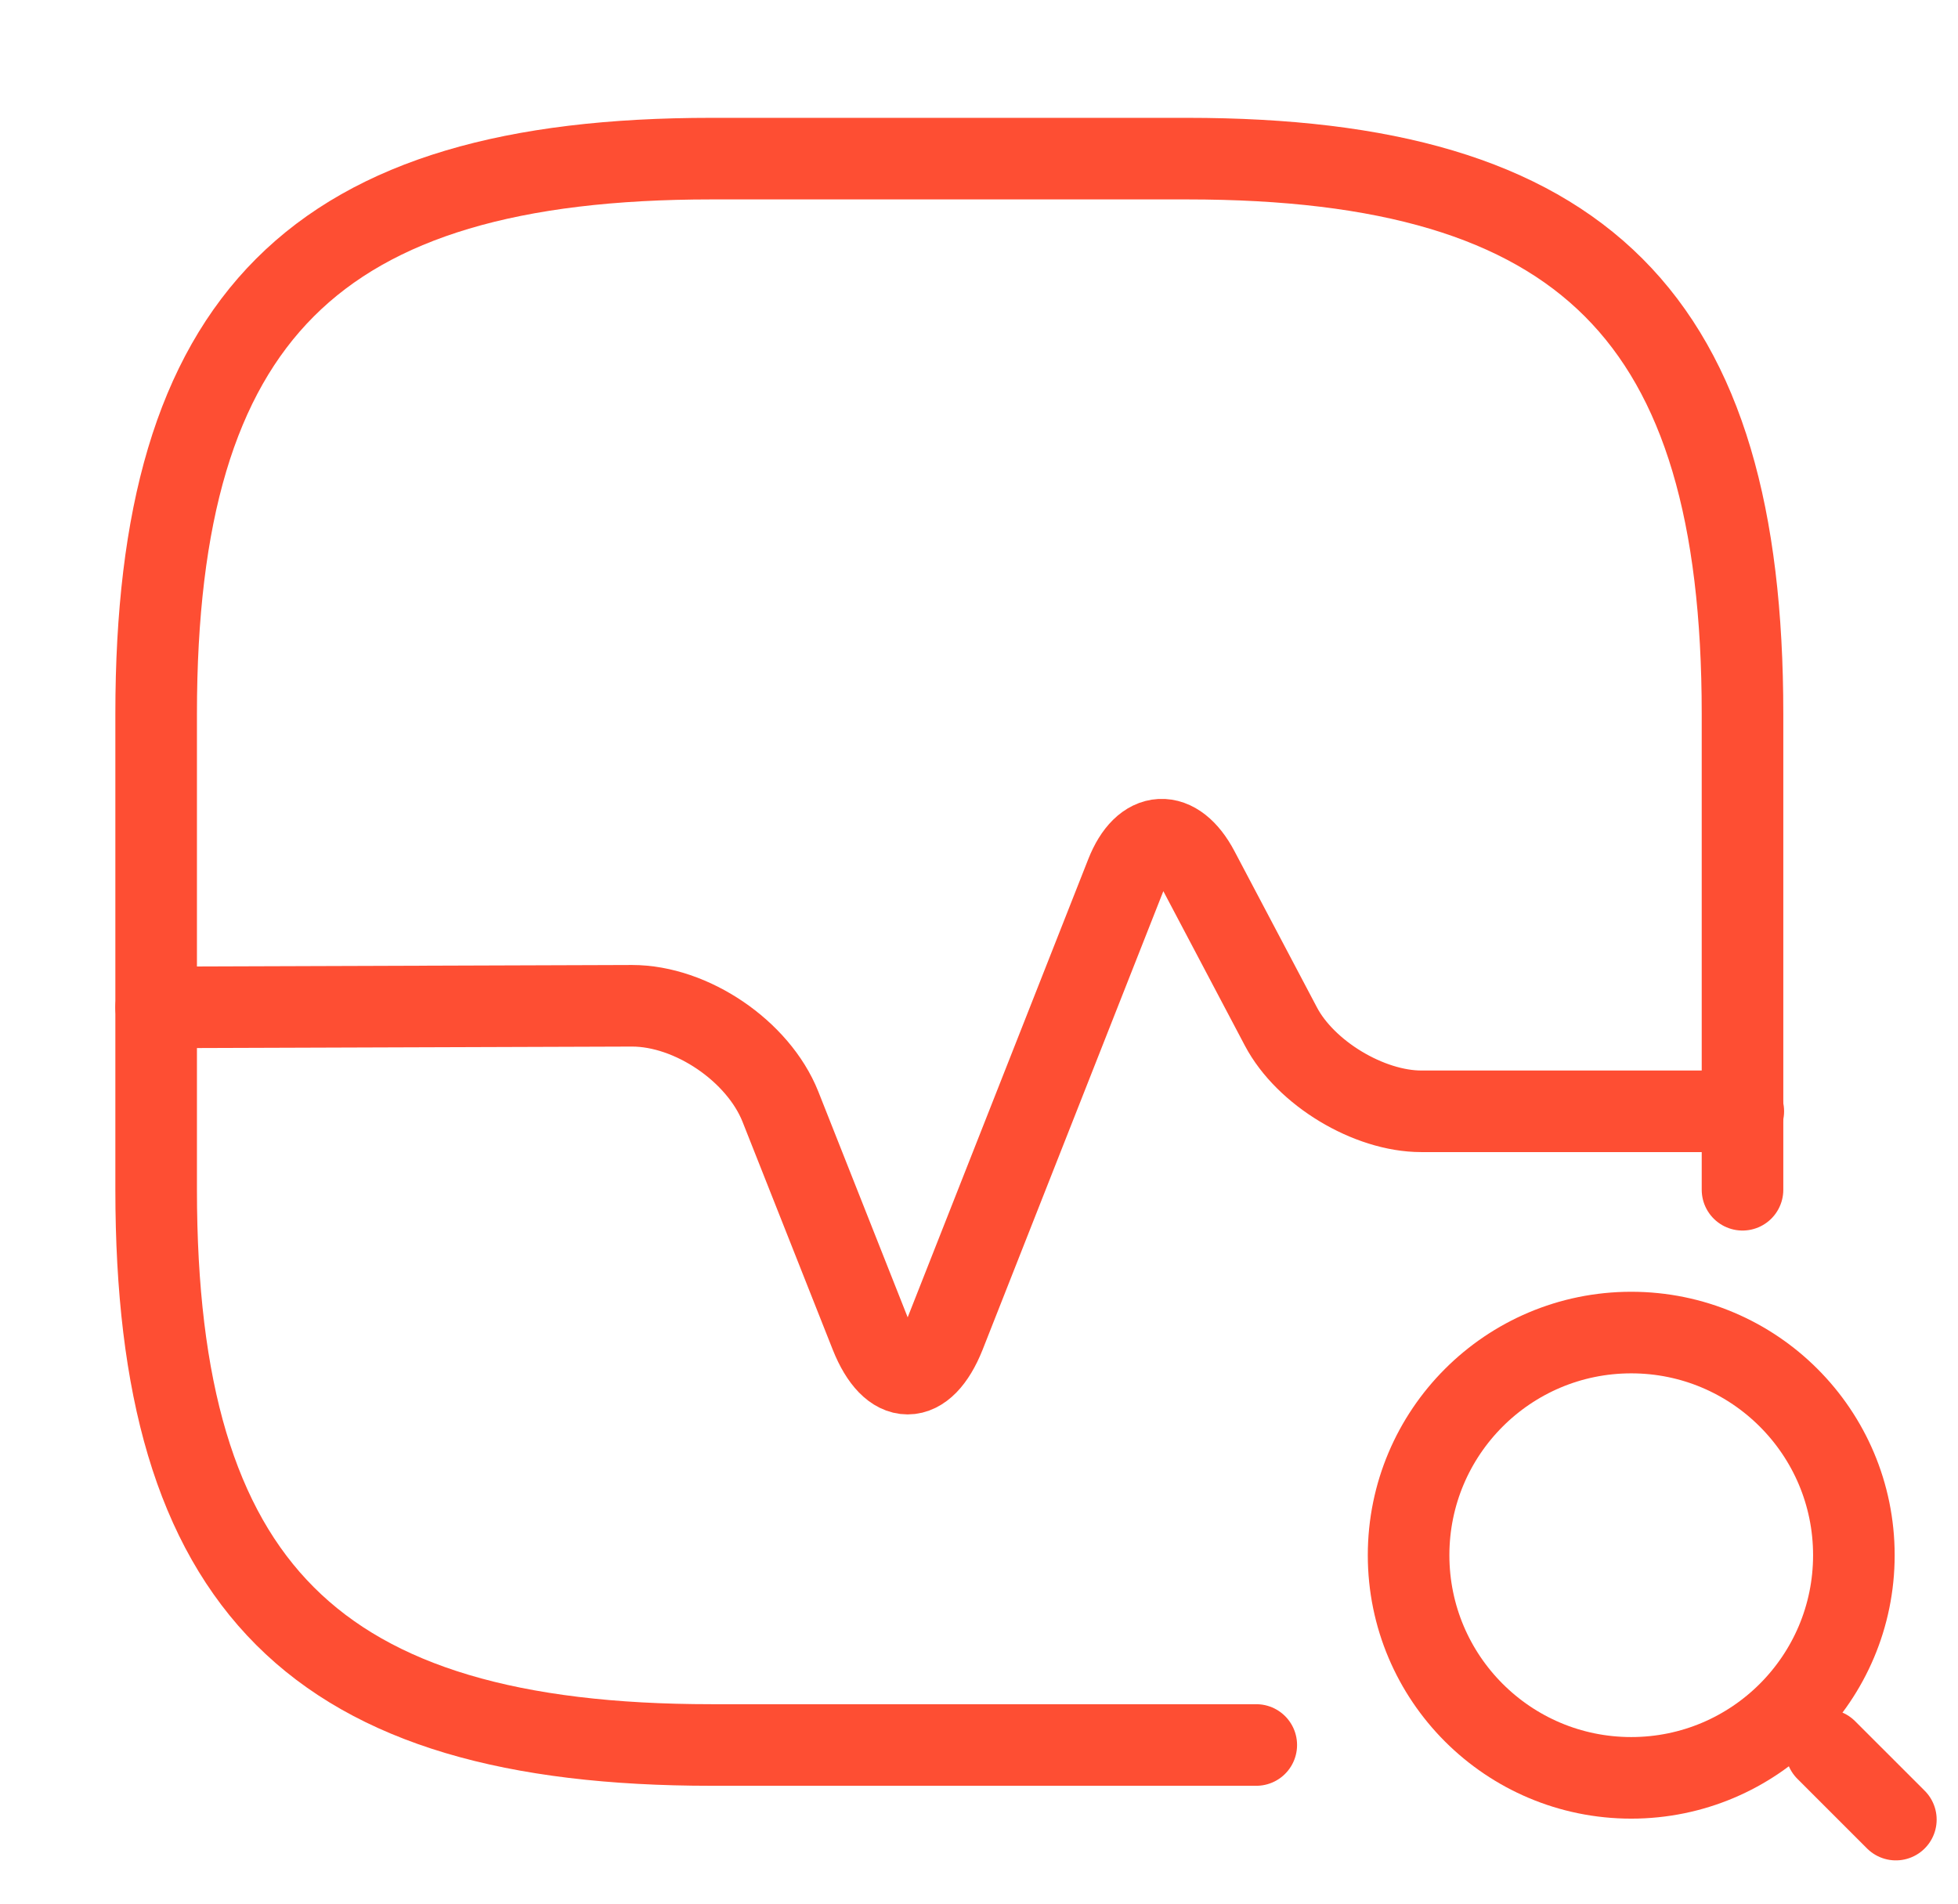
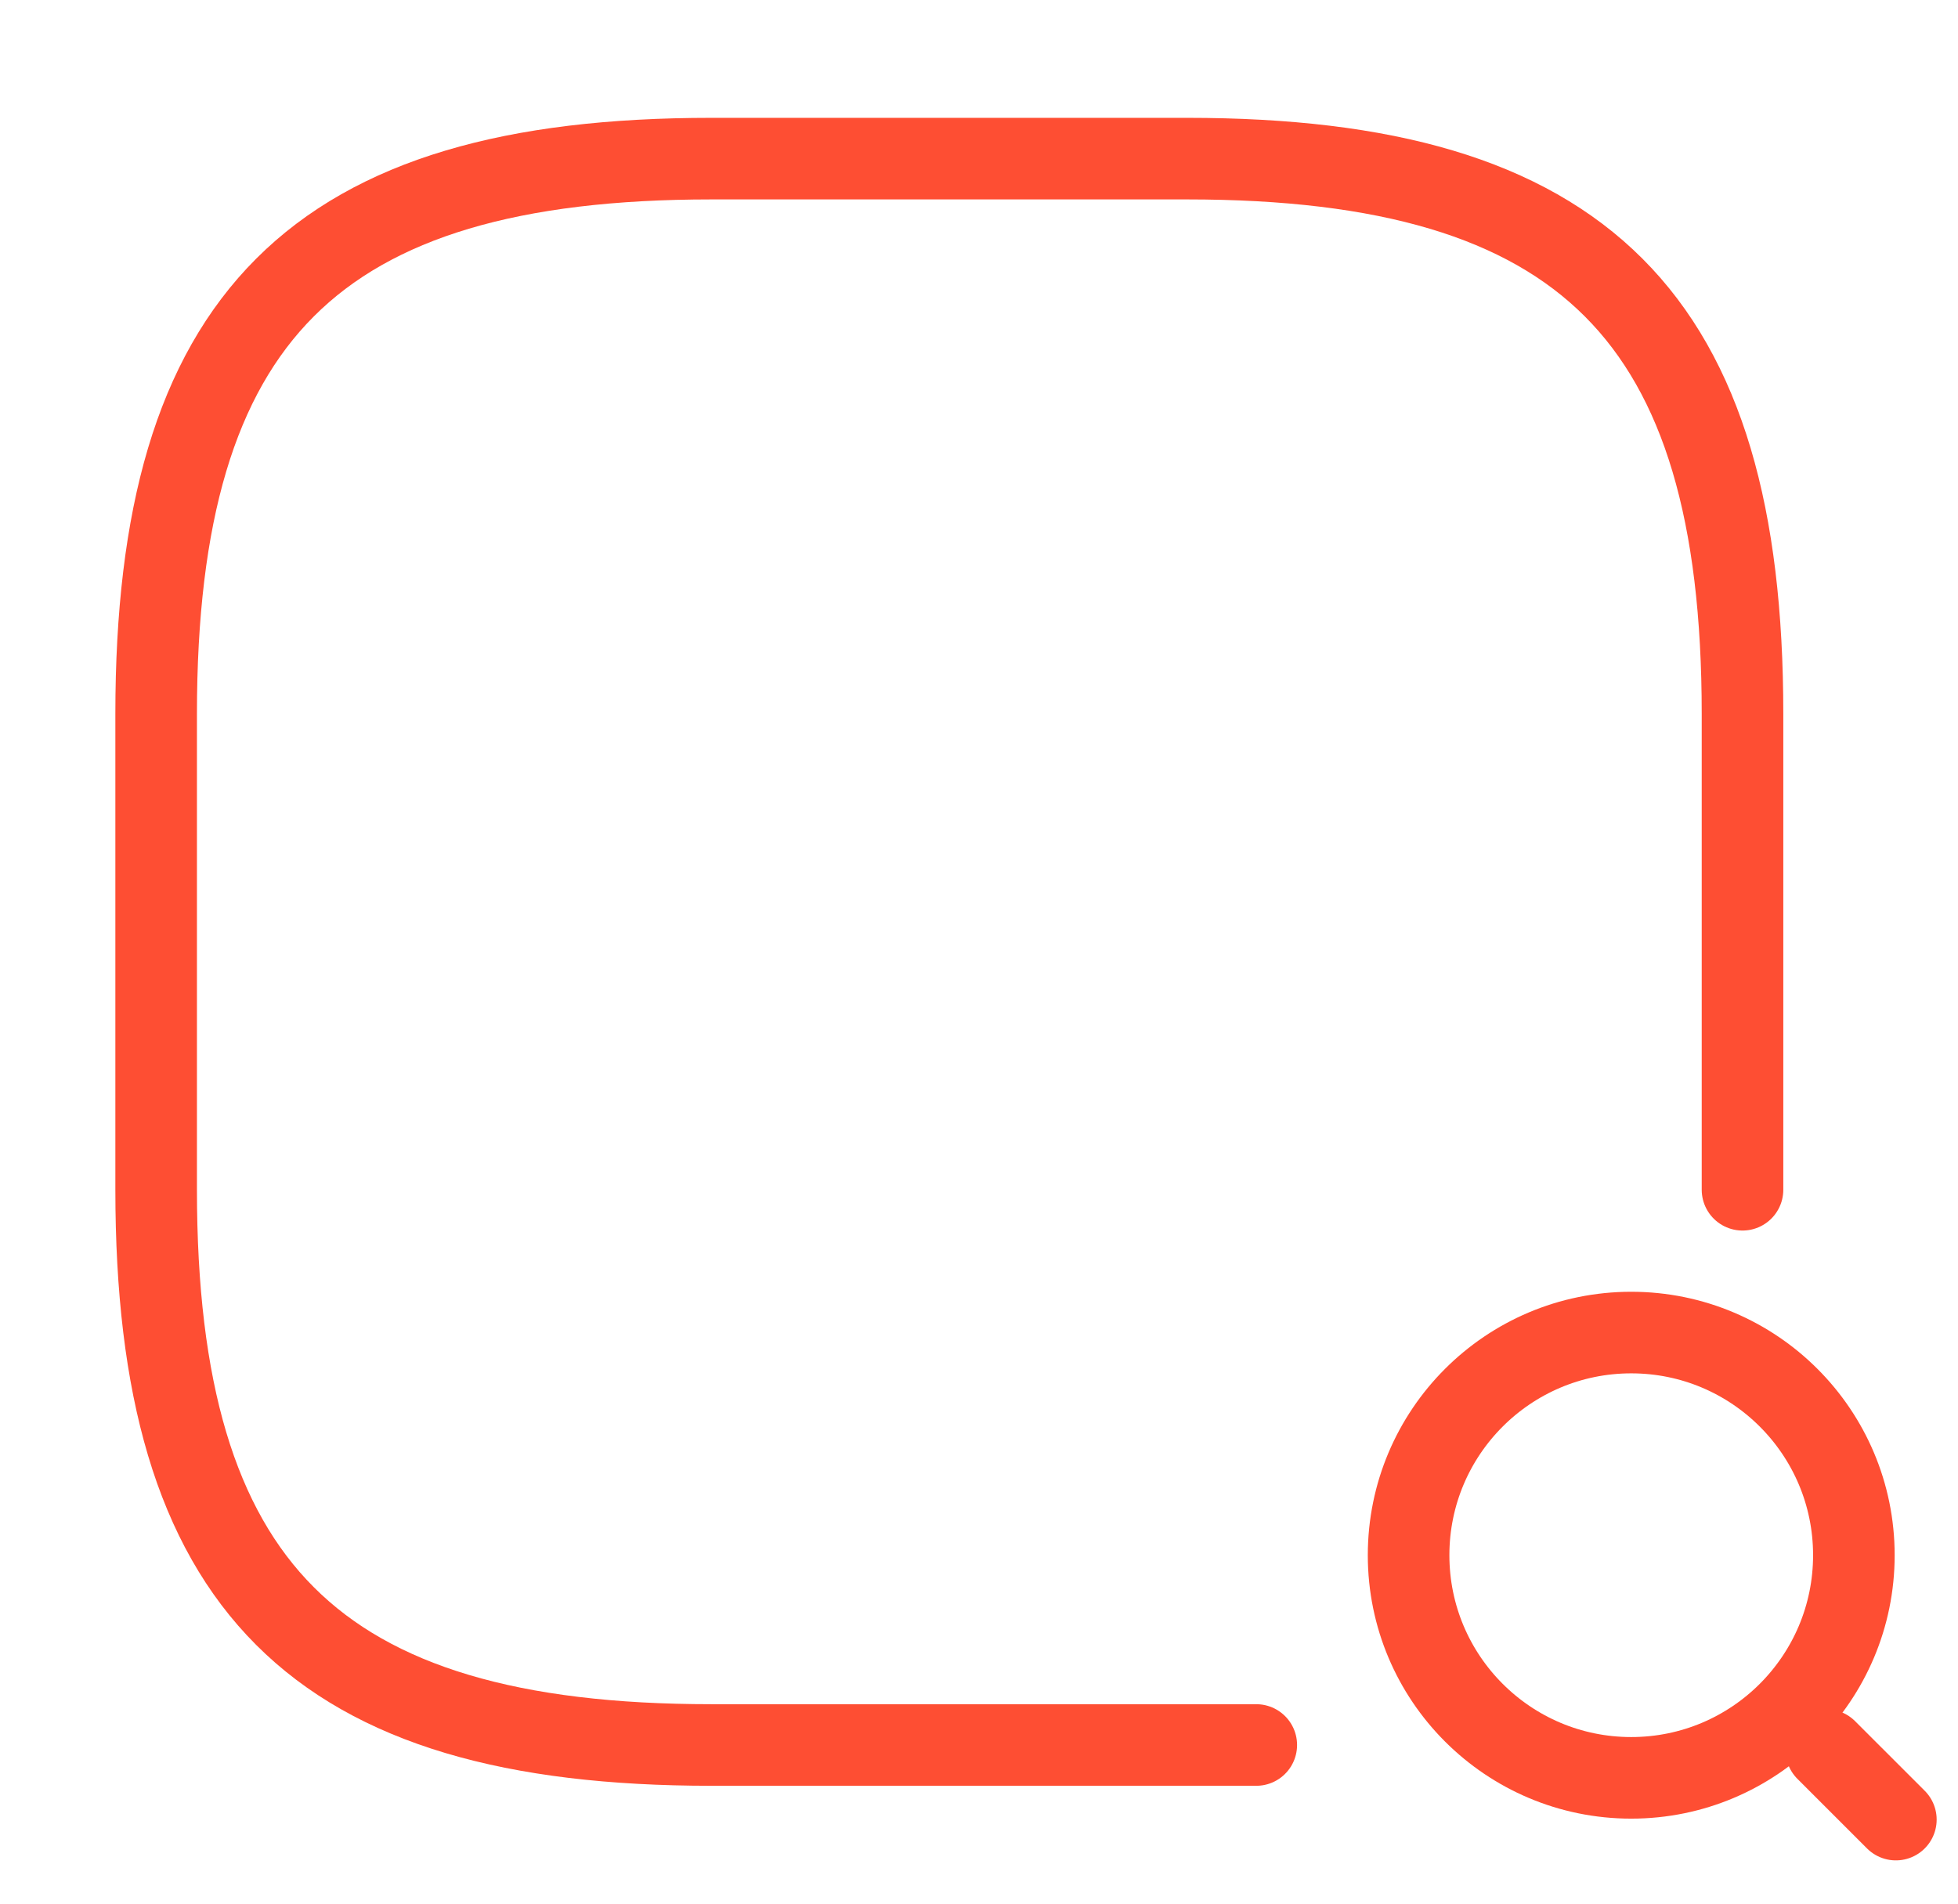
<svg xmlns="http://www.w3.org/2000/svg" width="72" height="70" viewBox="0 0 72 70" fill="none">
  <path d="M59.984 65.374C64.506 65.374 68.171 61.709 68.171 57.187C68.171 52.666 64.506 49 59.984 49C55.462 49 51.797 52.666 51.797 57.187C51.797 61.709 55.462 65.374 59.984 65.374Z" stroke="#FE4E33" stroke-width="3" stroke-linecap="round" stroke-linejoin="round" />
  <path d="M69.715 66.909L67.156 64.351" stroke="#FE4E33" stroke-width="3" stroke-linecap="round" stroke-linejoin="round" />
  <path d="M64.076 43.749V26.249C64.076 11.666 58.242 5.833 43.659 5.833H26.159C11.575 5.833 5.742 11.666 5.742 26.249V43.749C5.742 58.333 11.575 64.166 26.159 64.166H46.196" stroke="#FE4E33" stroke-width="3" stroke-linecap="round" stroke-linejoin="round" />
-   <path d="M5.742 37.043L23.242 36.984C25.43 36.984 27.88 38.647 28.696 40.689L32.021 49.089C32.78 50.984 33.975 50.984 34.734 49.089L41.413 32.143C42.055 30.509 43.251 30.451 44.067 31.997L47.1 37.743C48.005 39.464 50.338 40.864 52.263 40.864H64.105" stroke="#FE4E33" stroke-width="3" stroke-linecap="round" stroke-linejoin="round" />
</svg>